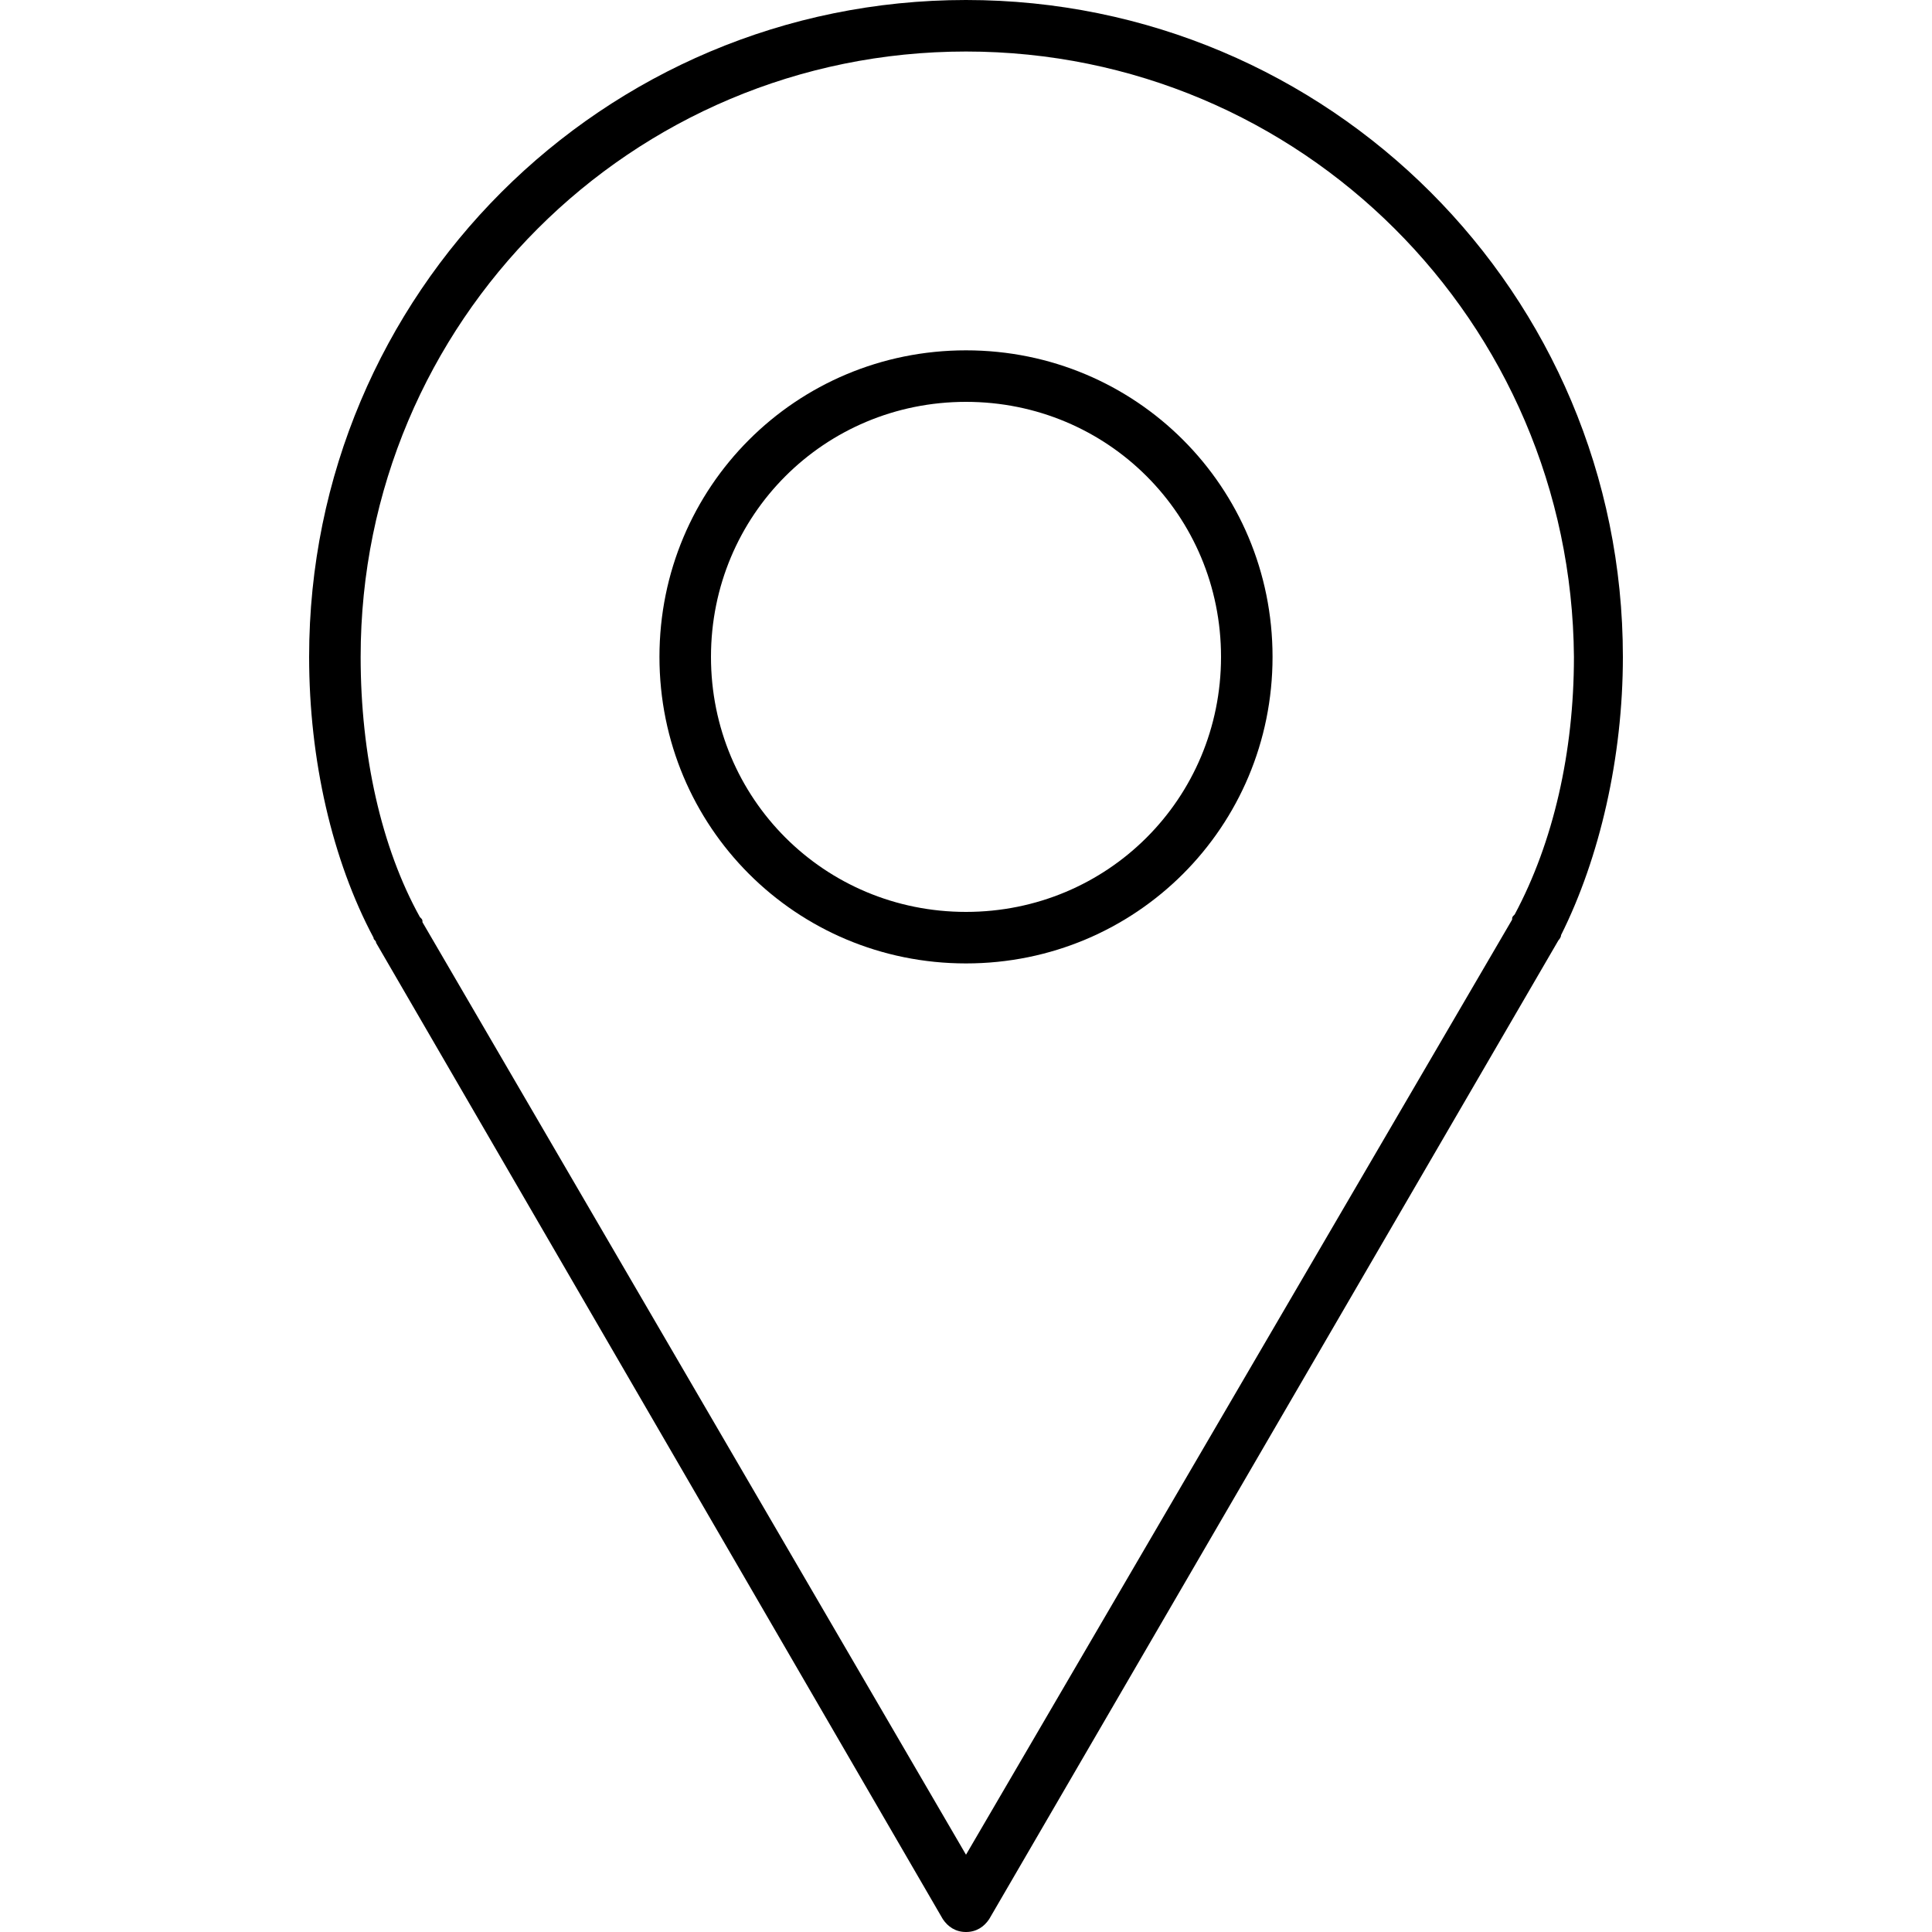
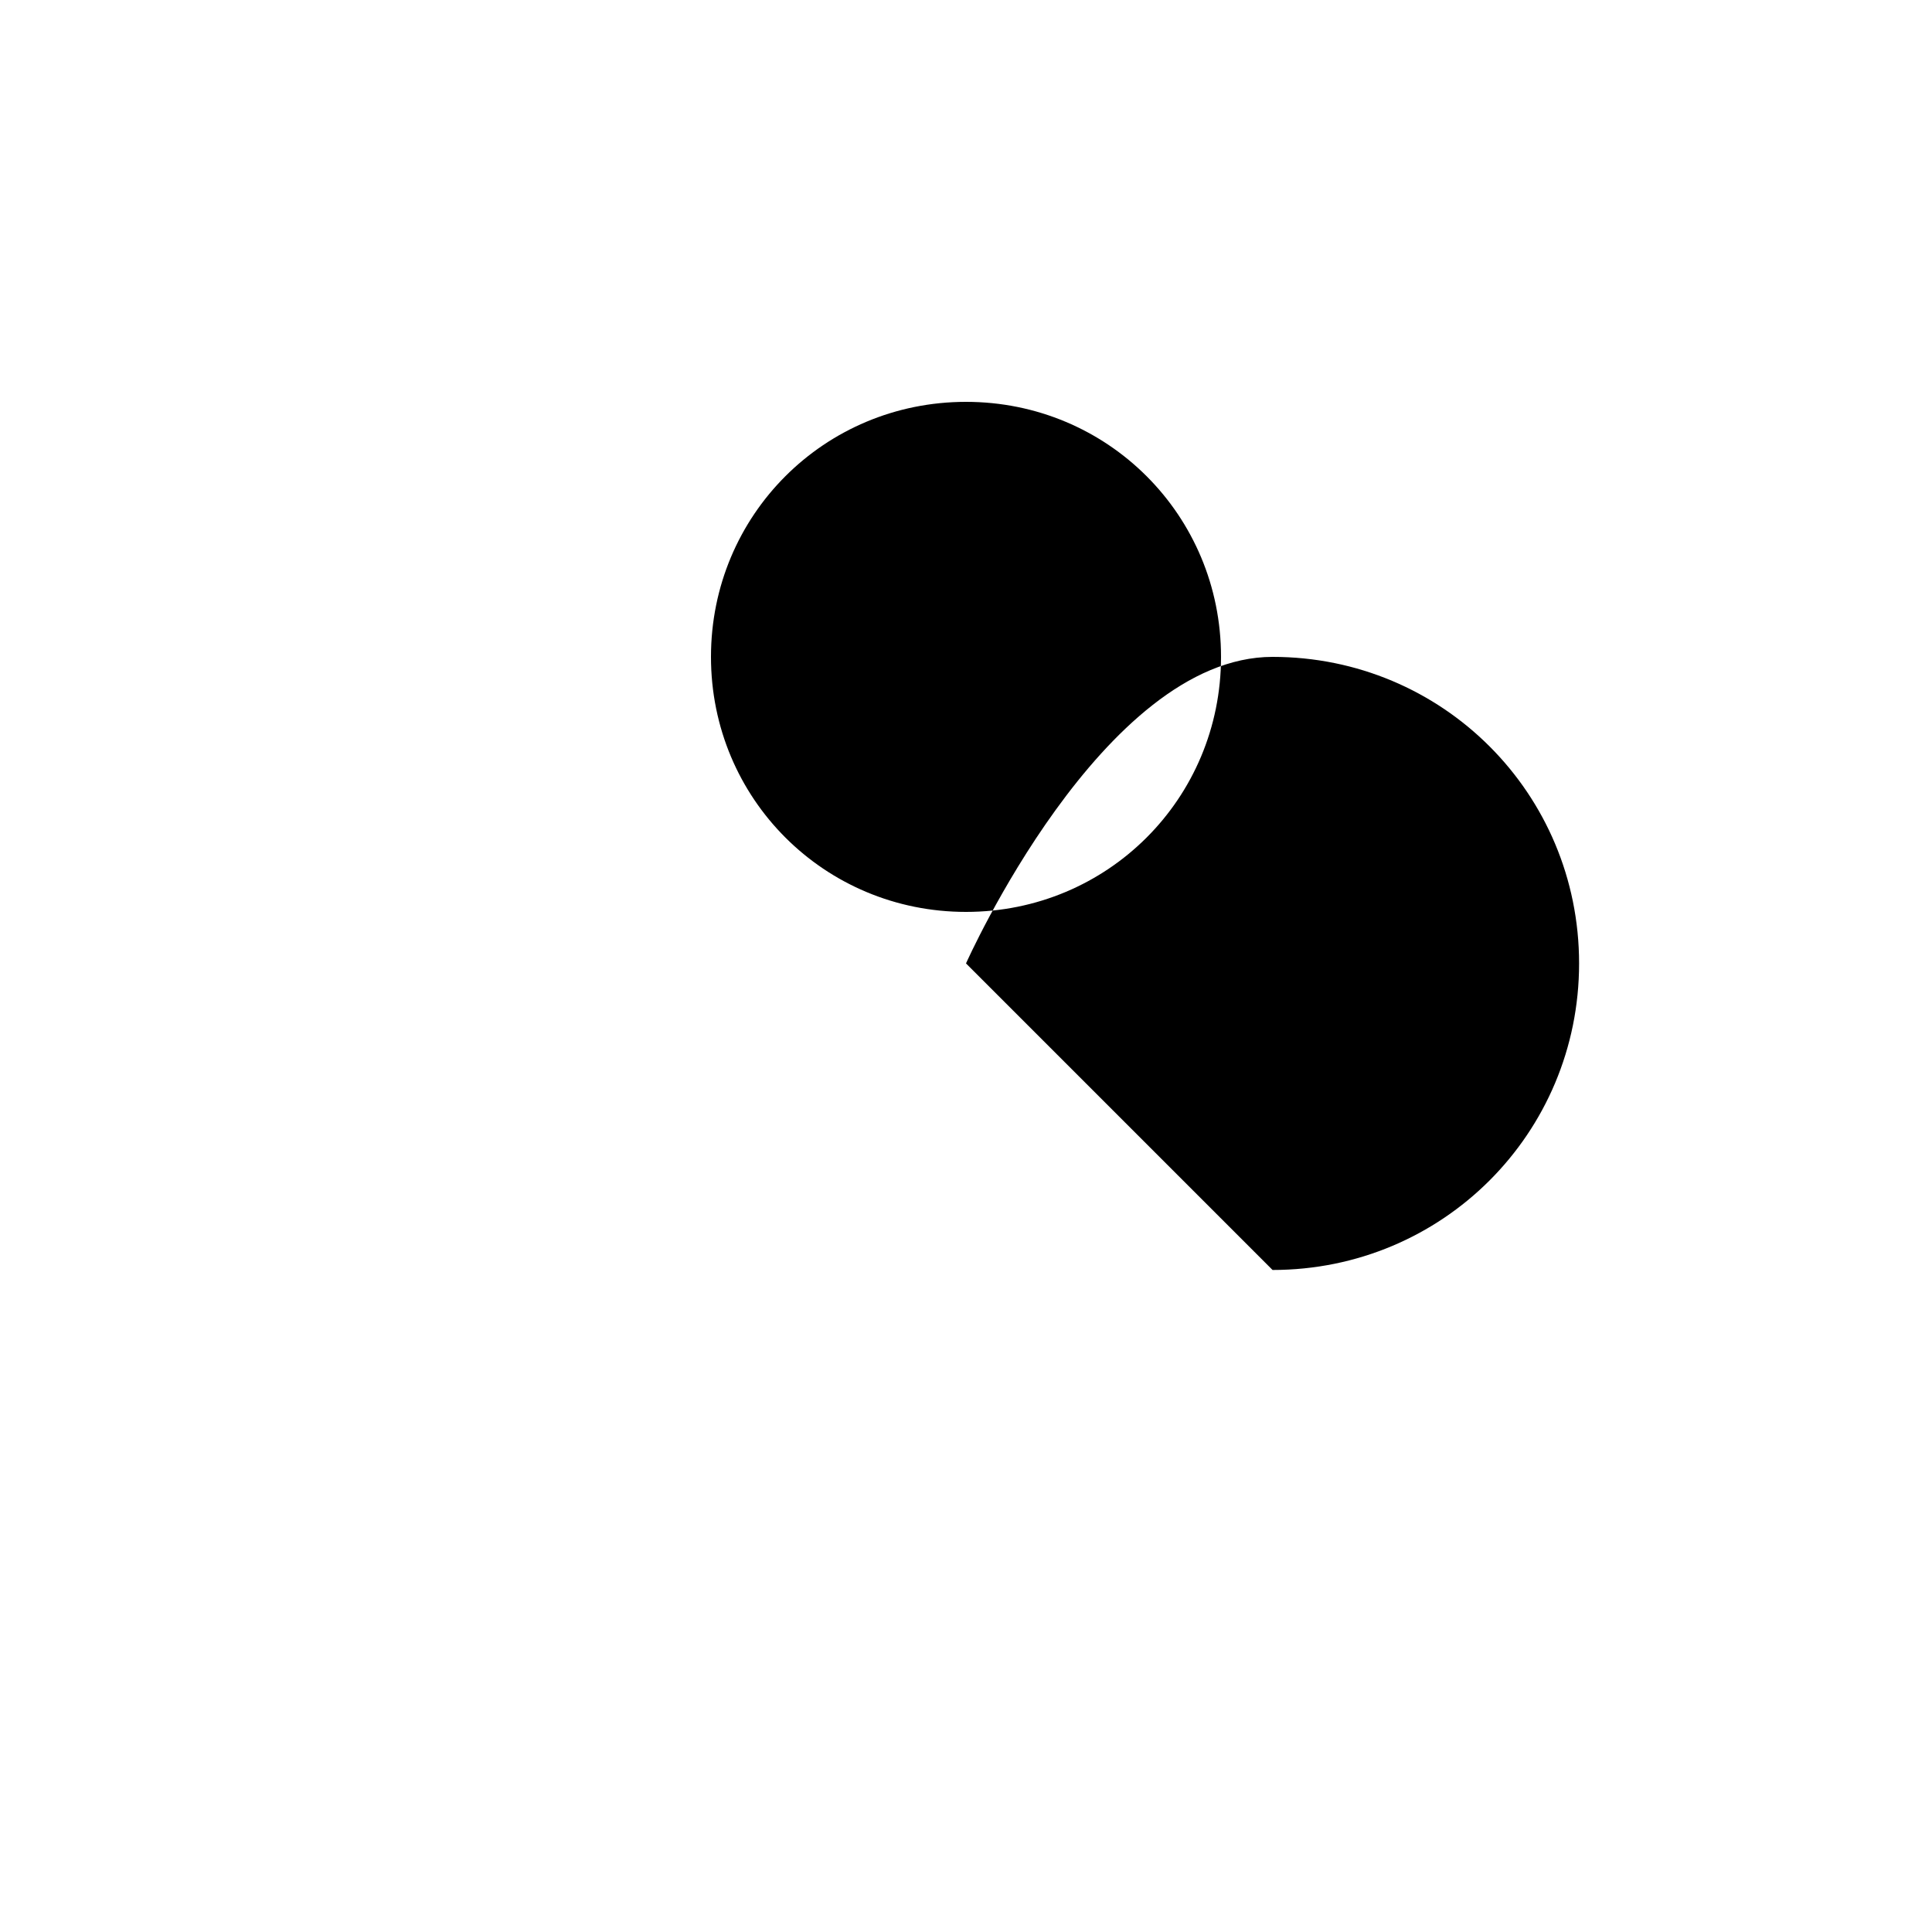
<svg xmlns="http://www.w3.org/2000/svg" xml:space="preserve" enable-background="new 0 0 75 75" viewBox="0 0 75 75">
-   <path d="M37.5 75c-.4 0-.7-.2-.9-.5l-22-37.9c0-.1-.1-.1-.1-.2-1.6-3-2.5-6.9-2.5-10.9C12 11.4 23.4 0 37.5 0S63 11.4 63 25.5c0 3.9-.9 7.8-2.4 10.8 0 .1-.1.2-.1.2l-22.1 38c-.2.3-.5.5-.9.5zM16.4 35.8 37.5 72l21.2-36.3c0-.1 0-.1.1-.2 1.5-2.8 2.3-6.3 2.3-10C61 12.5 50.5 2 37.5 2 24.5 2 14 12.5 14 25.5c0 3.8.8 7.4 2.3 10.1.1.1.1.1.1.2z" />
-   <path d="M37.5 37.4c-6.6 0-11.9-5.3-11.9-11.9s5.3-11.9 11.9-11.9 11.9 5.3 11.9 11.9-5.3 11.9-11.9 11.9zm0-21.8c-5.5 0-9.9 4.4-9.9 9.9s4.4 9.9 9.9 9.9 9.9-4.4 9.9-9.9-4.4-9.9-9.9-9.9z" />
+   <path d="M37.5 37.4s5.3-11.9 11.9-11.9 11.9 5.3 11.9 11.9-5.3 11.9-11.9 11.9zm0-21.8c-5.5 0-9.9 4.4-9.9 9.9s4.4 9.9 9.9 9.9 9.9-4.4 9.9-9.9-4.4-9.9-9.9-9.9z" />
</svg>